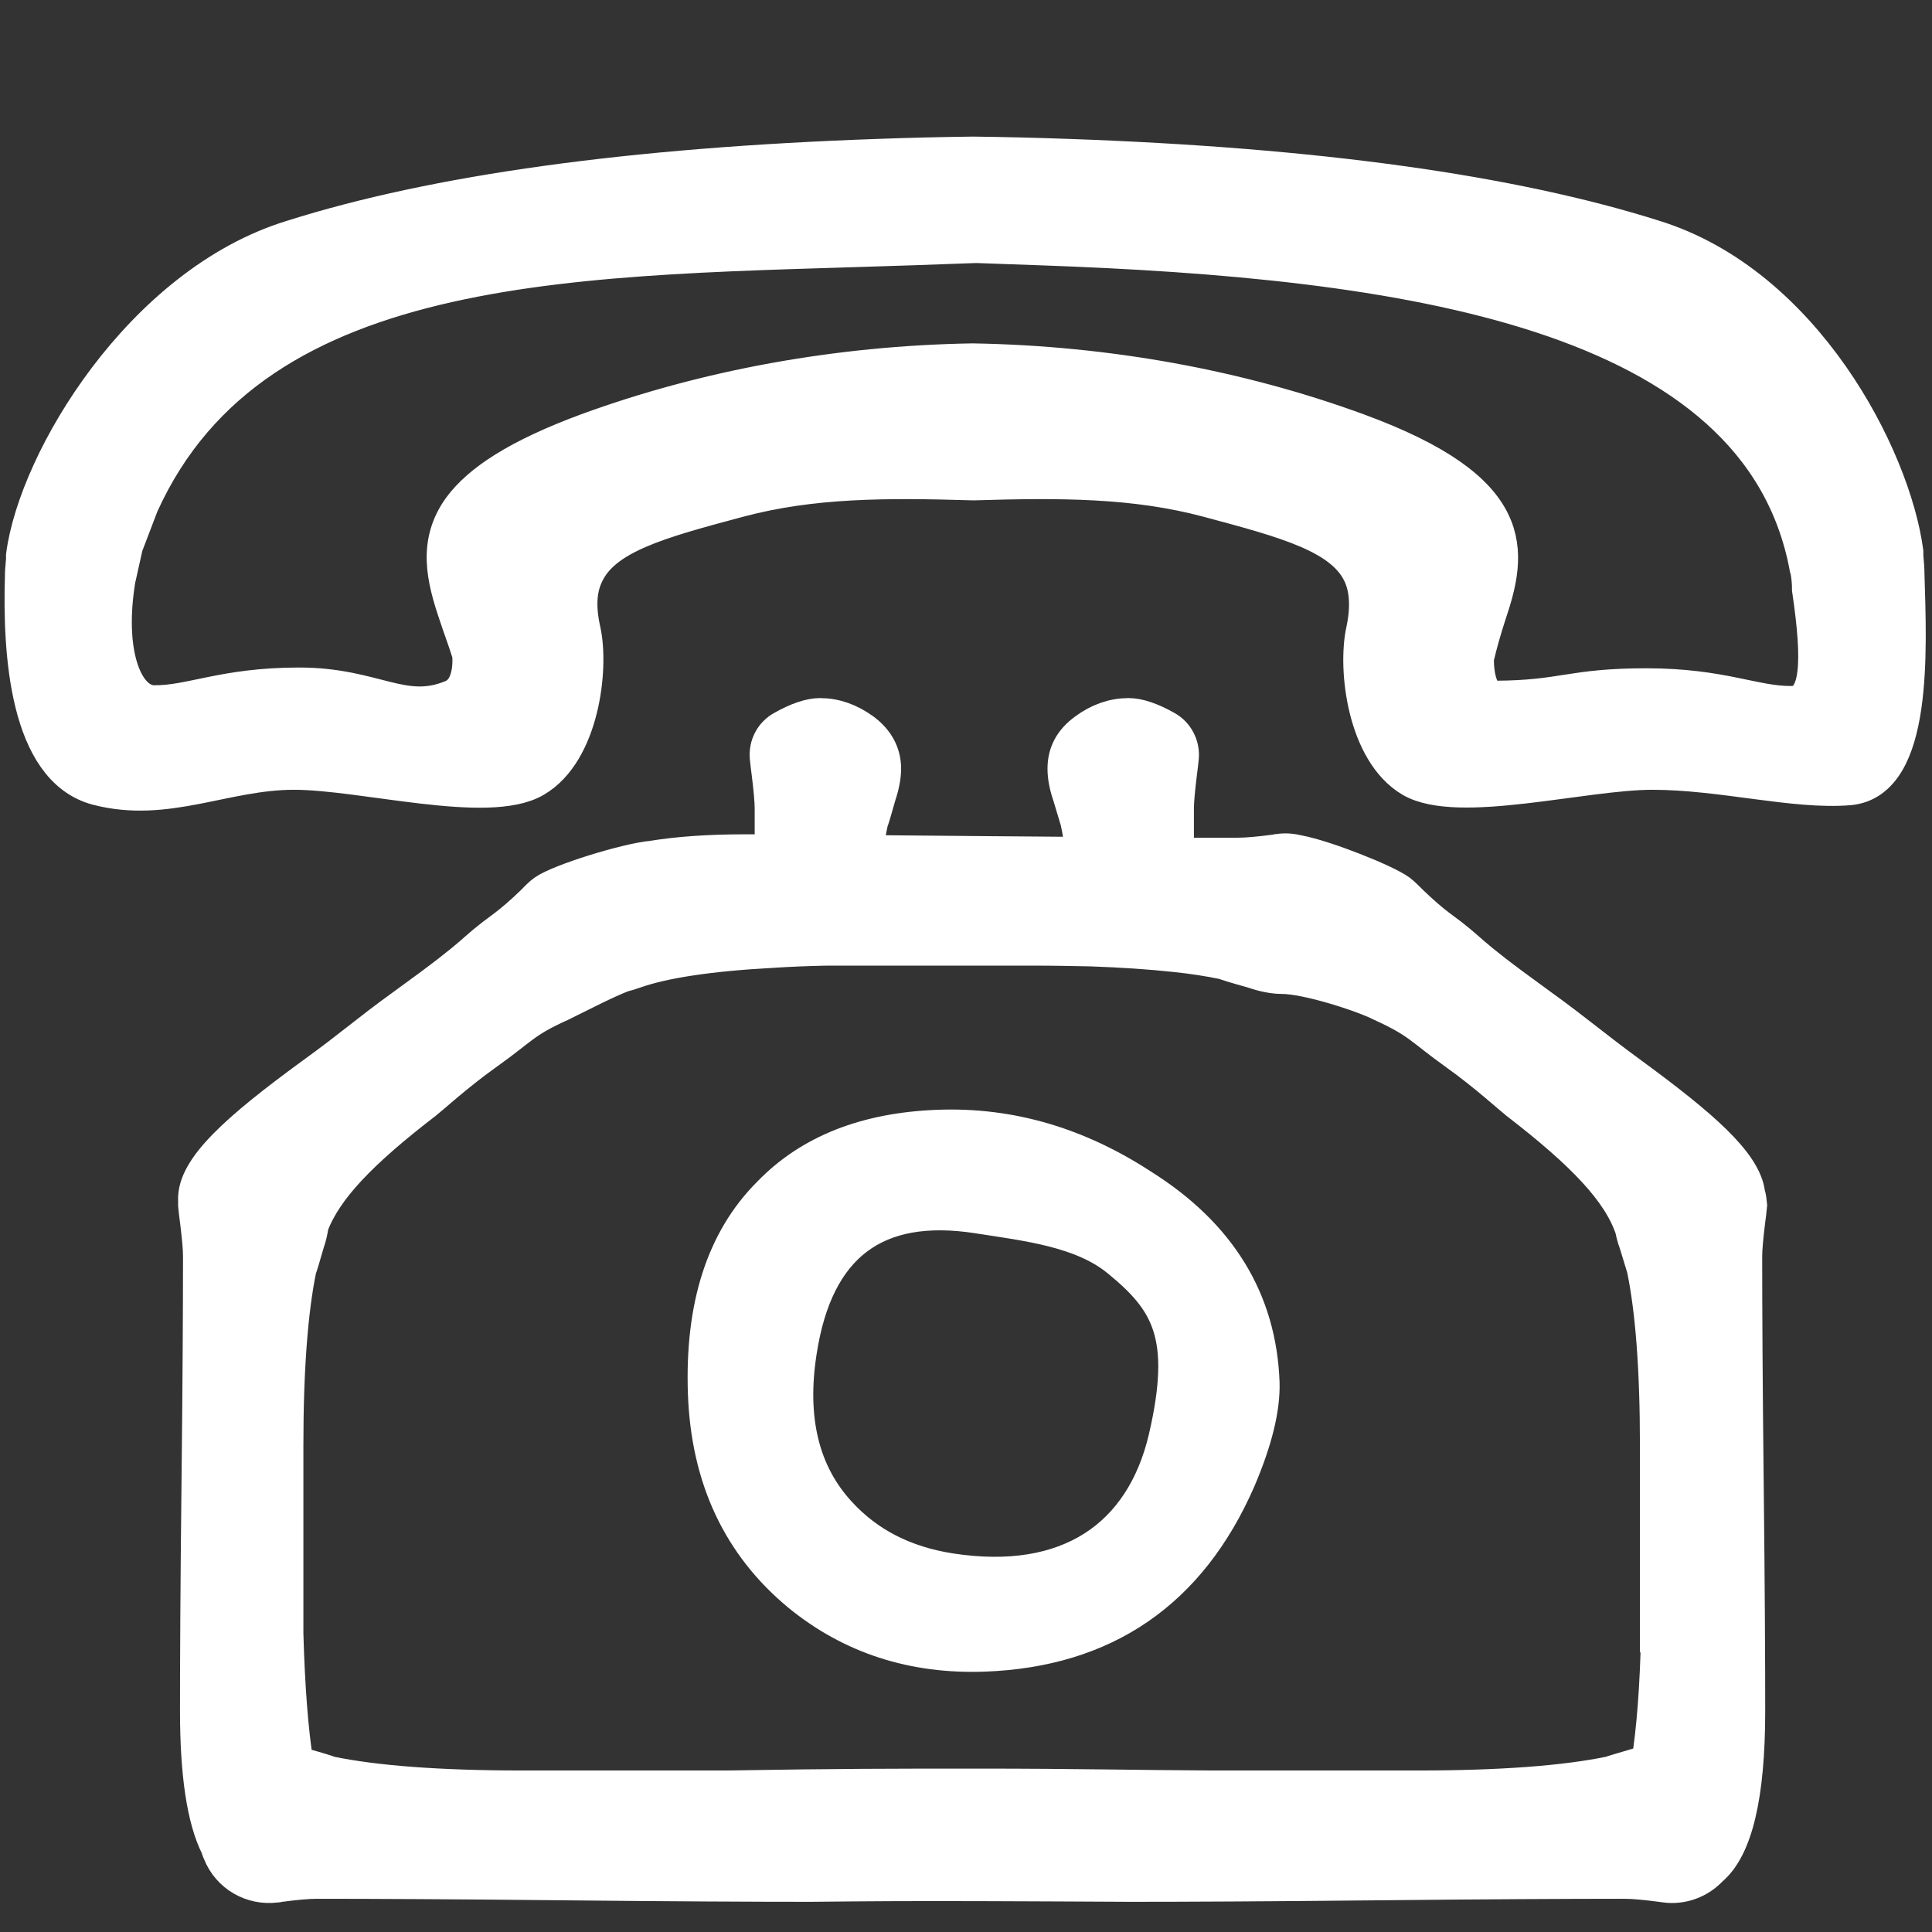
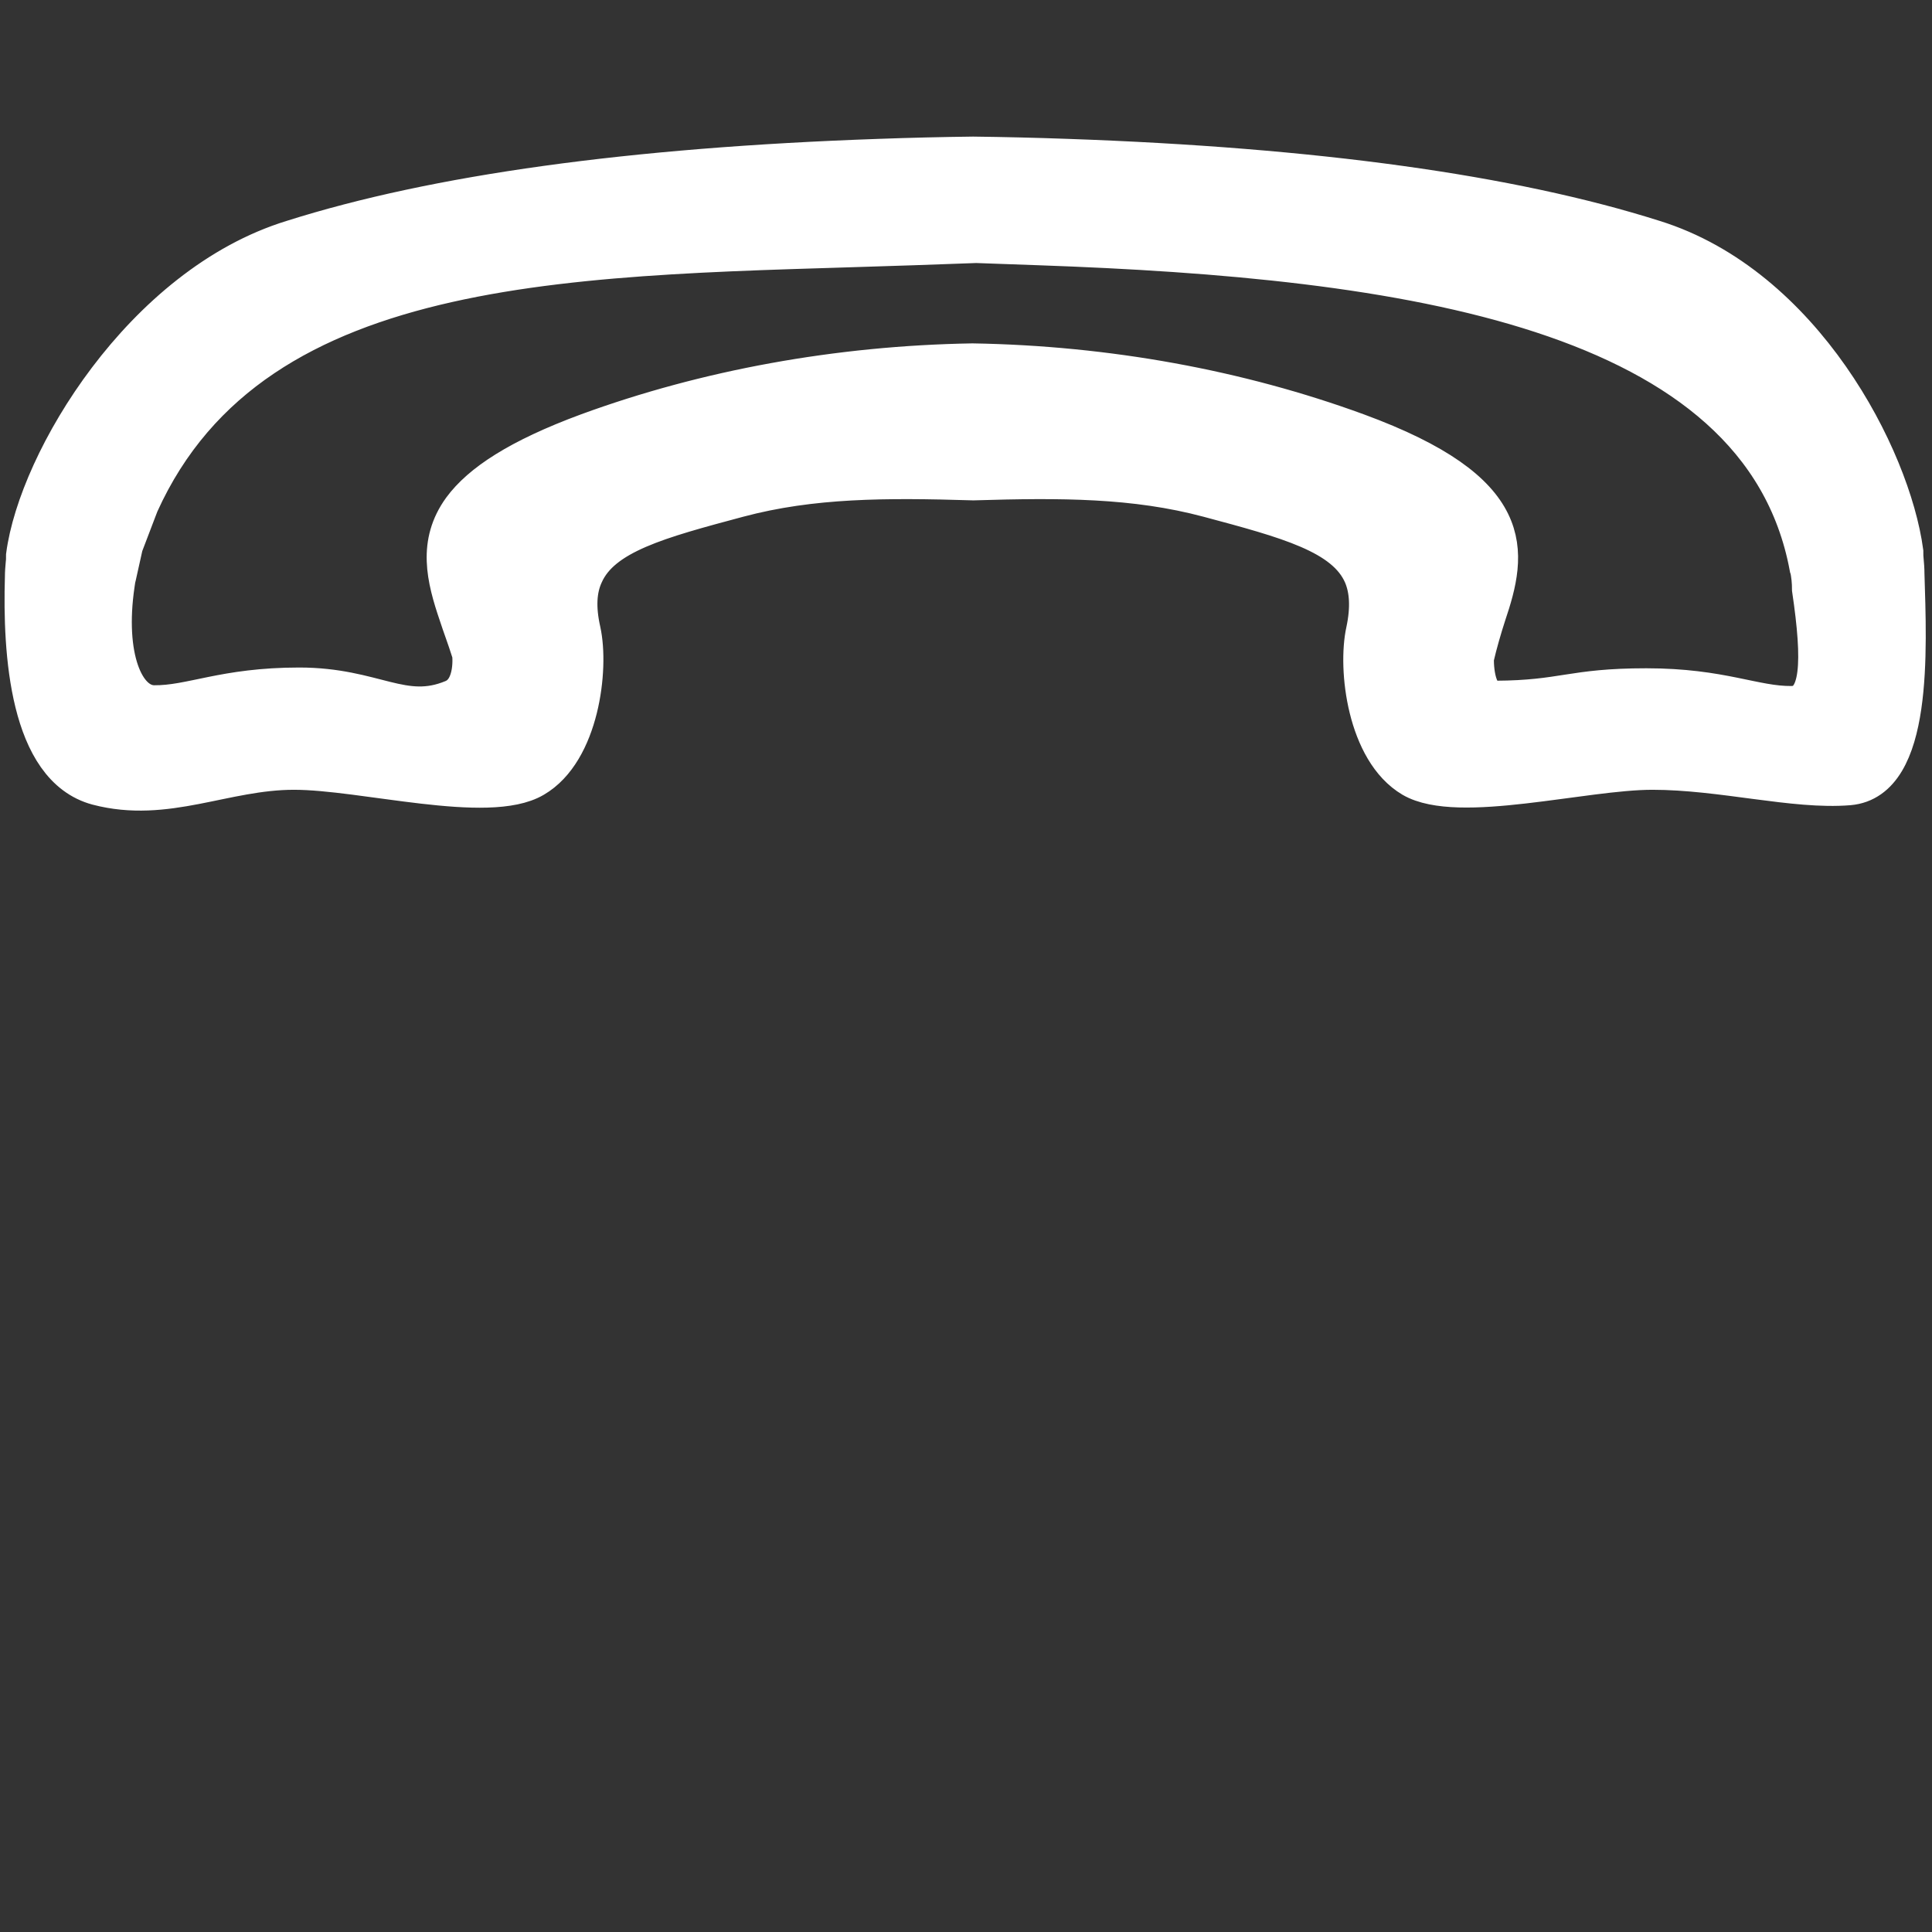
<svg xmlns="http://www.w3.org/2000/svg" version="1.1" id="Capa_1" x="0px" y="0px" viewBox="0 0 512 512" style="enable-background:new 0 0 512 512;" xml:space="preserve">
  <rect x="0" y="0" width="512" height="512" fill="#333333" stroke="none" />
  <style type="text/css">
	.st0{fill:#FFFFFF;stroke:#FFFFFF;stroke-width:10;stroke-miterlimit:10;}
</style>
-   <path class="st0" d="M462.8,316.5c-0.9-8-12.2-17.8-30.6-31.3c-10.8-7.9-14.2-11.1-24.6-18.6c-21.7-15.7-16-13-26.8-20.9  c-1.7-1.3-4.1-3.3-7.1-6.2c-1.1-1.1-2.1-2.1-3.1-2.9c-3.7-2.7-19.6-9-26.6-10.3c-1.6-0.4-3.4-0.6-5.1-0.3c-0.2,0-0.4,0-0.6,0.1  c-4.5,0.6-7.9,0.9-10.2,0.9c-4.8,0-10.4,0-16.7,0c0-4.7,0-8.9,0-12.6c0-2.1,0.3-5.3,0.8-9.4c0.2-1.6,0.4-3,0.5-4.2  c0.3-3-1.2-6-3.9-7.5c-3.9-2.2-7.2-3.3-9.7-3.3c-3.9,0-7.7,1.3-11.2,3.9c-3.6,2.6-5.3,5.8-5.3,9.8c0,2,0.4,4.3,1.3,6.9  c1.3,4.3,2,6.6,2.1,7c0.6,2.8,1.1,5.8,1.5,9.2c-7.6-0.1-15.8-0.1-24.8-0.2c-12.7-0.1-23.9-0.2-33.8-0.3c0.4-3.1,0.9-6,1.5-8.7  c0.2-0.4,0.9-2.7,2.1-7c0.9-2.7,1.3-5,1.3-6.9c0-3.9-1.8-7.2-5.3-9.8c-3.6-2.6-7.3-3.9-11.2-3.9c-2.5,0-5.8,1.1-9.7,3.3  c-2.7,1.5-4.2,4.4-3.9,7.5c0.1,1.2,0.3,2.6,0.5,4.2c0.5,4.1,0.8,7.2,0.8,9.4c0,3.5,0,7.4,0,11.7c-2.7,0-5.3,0-7.6,0  c-9.6,0-17.8,0.6-24.5,1.7c-6.7,0.6-24.5,6.1-28.4,8.9c-1,0.7-2,1.8-3.1,2.9c-3,2.9-5.4,4.9-7.1,6.2c-10.8,7.9-5.1,5.2-26.8,20.9  c-10.4,7.5-13.8,10.8-24.6,18.6c-19.7,14.4-31.1,24.6-30.7,32.8c0,0.4,0,0.9,0,1.3c0.1,1.3,0.3,2.6,0.5,4.2c0.5,4.1,0.8,7.2,0.8,9.4  c0,13.4-0.1,33.4-0.4,60.2c-0.3,26.7-0.4,46.8-0.4,60.2c0,16.7,1.8,28.6,5.4,35.8c0.2,0.5,0.3,1,0.6,1.6c2.3,5.8,8.2,9.2,14.4,8.4  c0.2,0,0.4,0,0.6-0.1c4.5-0.6,7.9-0.9,10.2-0.9c14.5,0,36.4,0.1,65.5,0.4s50.9,0.4,65.4,0.4c0,0,16.4-0.2,32.7-0.2  s52.1,0.2,52.1,0.2c14.5,0,36.4-0.1,65.5-0.4s50.9-0.4,65.4-0.4c2.3,0,5.7,0.3,10.2,0.9c0.2,0,0.4,0,0.6,0.1  c4.5,0.6,8.8-1.1,11.7-4.2c6.5-5.4,9.8-19.2,9.8-41.6c0-13.4-0.1-33.4-0.4-60.2c-0.3-26.7-0.4-46.8-0.4-60.2c0-2.1,0.3-5.3,0.8-9.4  c0.2-1.6,0.4-2.9,0.5-4.2C463.2,318.3,463.1,317.4,462.8,316.5z M439.9,432.9c-0.3,14.2-1.2,25.7-2.6,34.4c-0.9,0.2-1.8,0.5-2.8,0.8  c-4.7,1.4-7.2,2.1-7.6,2.3c-12,2.5-29.1,3.8-51.2,3.8h-54.1c-21-0.1-36.6-0.5-61.7-0.5s-36.3,0-67.3,0.5h-54.1  c-22.1,0-39.2-1.3-51.2-3.8c-0.4-0.2-2.9-1-7.6-2.3c-0.6-0.2-1.1-0.3-1.6-0.5c-1.4-8.8-2.3-20.4-2.7-34.7v-49.7  c0-20.3,1.2-36,3.5-47.1c0.2-0.4,0.9-2.7,2.1-6.9c0.6-1.7,0.9-3.2,1.1-4.6c3.7-9.9,13.3-19.8,30.5-33c0.7-0.5,8.3-7.4,15.9-12.8  c9.6-6.8,9.8-8.5,20-13.1c4.9-2.4,12.2-6.2,16.5-7.8c0.9-0.2,1.9-0.5,3-0.9c7.6-2.7,19.8-4.6,36.6-5.5c4.5-0.3,9.4-0.5,14.6-0.6  h54.1c5.6,0,10.9,0.1,15.8,0.2c8.4,0.3,15.8,0.8,22.3,1.5c4.9,0.5,9.2,1.2,13.1,2c0.4,0.2,2.9,1,7.6,2.3c2.9,1,5.4,1.5,7.6,1.5  c6.8,0,21.6,4.8,26.5,7.3c10.3,4.7,10.5,6.3,20,13.1c7.6,5.4,15.2,12.3,15.9,12.8c17.8,13.7,27.5,23.8,30.9,34l0,0  c0.2,1.1,0.5,2.3,1,3.6c1.3,4.3,2,6.6,2.1,6.9c2.3,11.1,3.5,26.7,3.5,47.1v49.7H439.9z" />
-   <path class="st0" d="M260.9,438c-18.8,0.7-35.1-4.6-48.8-15.8c-15.7-13-24-30.6-24.8-53c-0.8-22.9,4.8-40.4,16.9-52.5  c10.7-11.1,25.5-16.9,44.5-17.6c18.8-0.7,36.7,4.5,53.8,15.7c20.3,12.8,30.8,30,31.6,51.6c0.2,6.8-1.9,15.3-6.3,25.6  C314.9,421.5,292.6,436.8,260.9,438z M251.7,416.6c31.6,4.9,51.4-9.1,57.6-35.2c6.5-27.8,0.6-37.1-12.8-48  c-9.8-7.9-24.4-9.5-37.2-11.5c-27.4-4.3-43.4,7.7-47.8,36c-2.9,18.3,0.7,32.8,10.6,43.5C229.7,409.7,239.6,414.7,251.7,416.6z" />
  <path class="st0" d="M505,152c0-1.2-0.1-2.4-0.2-3.5c-0.1-0.8-0.1-1.5-0.1-2.3c-3.4-25.1-26.8-70.6-66.4-82.9  c-37.9-12-89.8-19.2-155.5-21.5c-8.4-0.3-16.7-0.5-24.9-0.6c-8.3,0.1-16.6,0.3-24.9,0.6c-65.8,2.3-117.6,9.5-155.5,21.5  C37.7,75.5,9.9,122.1,6.6,147.2c0,0.7,0,1.5-0.1,2.2c-0.1,1.1-0.2,2.3-0.2,3.5c-0.6,20,1.2,50.6,19.5,55.5  c18.3,4.8,33.7-4.1,52.1-4.1s51.5,9.2,63.7,2c12.2-7.1,14.8-29.1,12.6-39.1c-1.4-6.2-1.1-11,0.7-14.9c4.7-10.6,19.9-14.6,40.8-20.2  c19.5-5.2,39-5.2,62.2-4.5h0.1c23.2-0.7,42.7-0.7,62.2,4.5c20.9,5.6,36.1,9.6,40.8,20.2c1.7,3.9,2,8.8,0.7,14.9  c-2.2,10,0.3,31.9,12.5,39.1c12.2,7.1,45.4-2,63.7-2c18.4,0,37.6,5.3,52.1,4.1C507.3,206.9,505.6,172.2,505,152z M36.6,134.9  l0.5-1.3c30.6-67.7,118.5-65.3,204.8-68.3c5.8-0.2,11.4-0.4,16.8-0.6c5.5,0.2,11.1,0.4,16.8,0.6c96.1,3.4,190.8,16.3,203.7,84.9  l0.1,0.2c0.4,1.9,0.6,3.8,0.6,5.8l0,0c2.8,19,2.6,30.5-5.1,30.6c-9.9,0.1-18.5-4.7-38.5-4.7s-21.8,3.2-40,3.3  c-5.8,0.1-5.4-11-5.4-11c0.9-3.9,2.1-8,3.2-11.4c5.7-16.9,8.6-32.7-34.4-48.5c-31.4-11.5-66.3-17.9-102-18.5  c-35.6,0.6-70.6,7-102,18.5c-18.4,6.8-28.4,13.5-33.4,20.3l0,0c-6.6,9.1-4.3,18.4-1,28.1c1,3.1,2.2,6.2,3.2,9.4  c0.1,0.3,0.2,0.6,0.3,0.8c0,0,1.2,9.5-4.8,12c-13.2,5.5-20.7-3.2-40.7-3.2s-28.6,4.8-38.5,4.7c-7.7-0.1-12.9-12.7-10.1-31.7  c0.1-0.7,0.2-1.5,0.4-2.2l1.8-8.1L36.6,134.9z" />
</svg>